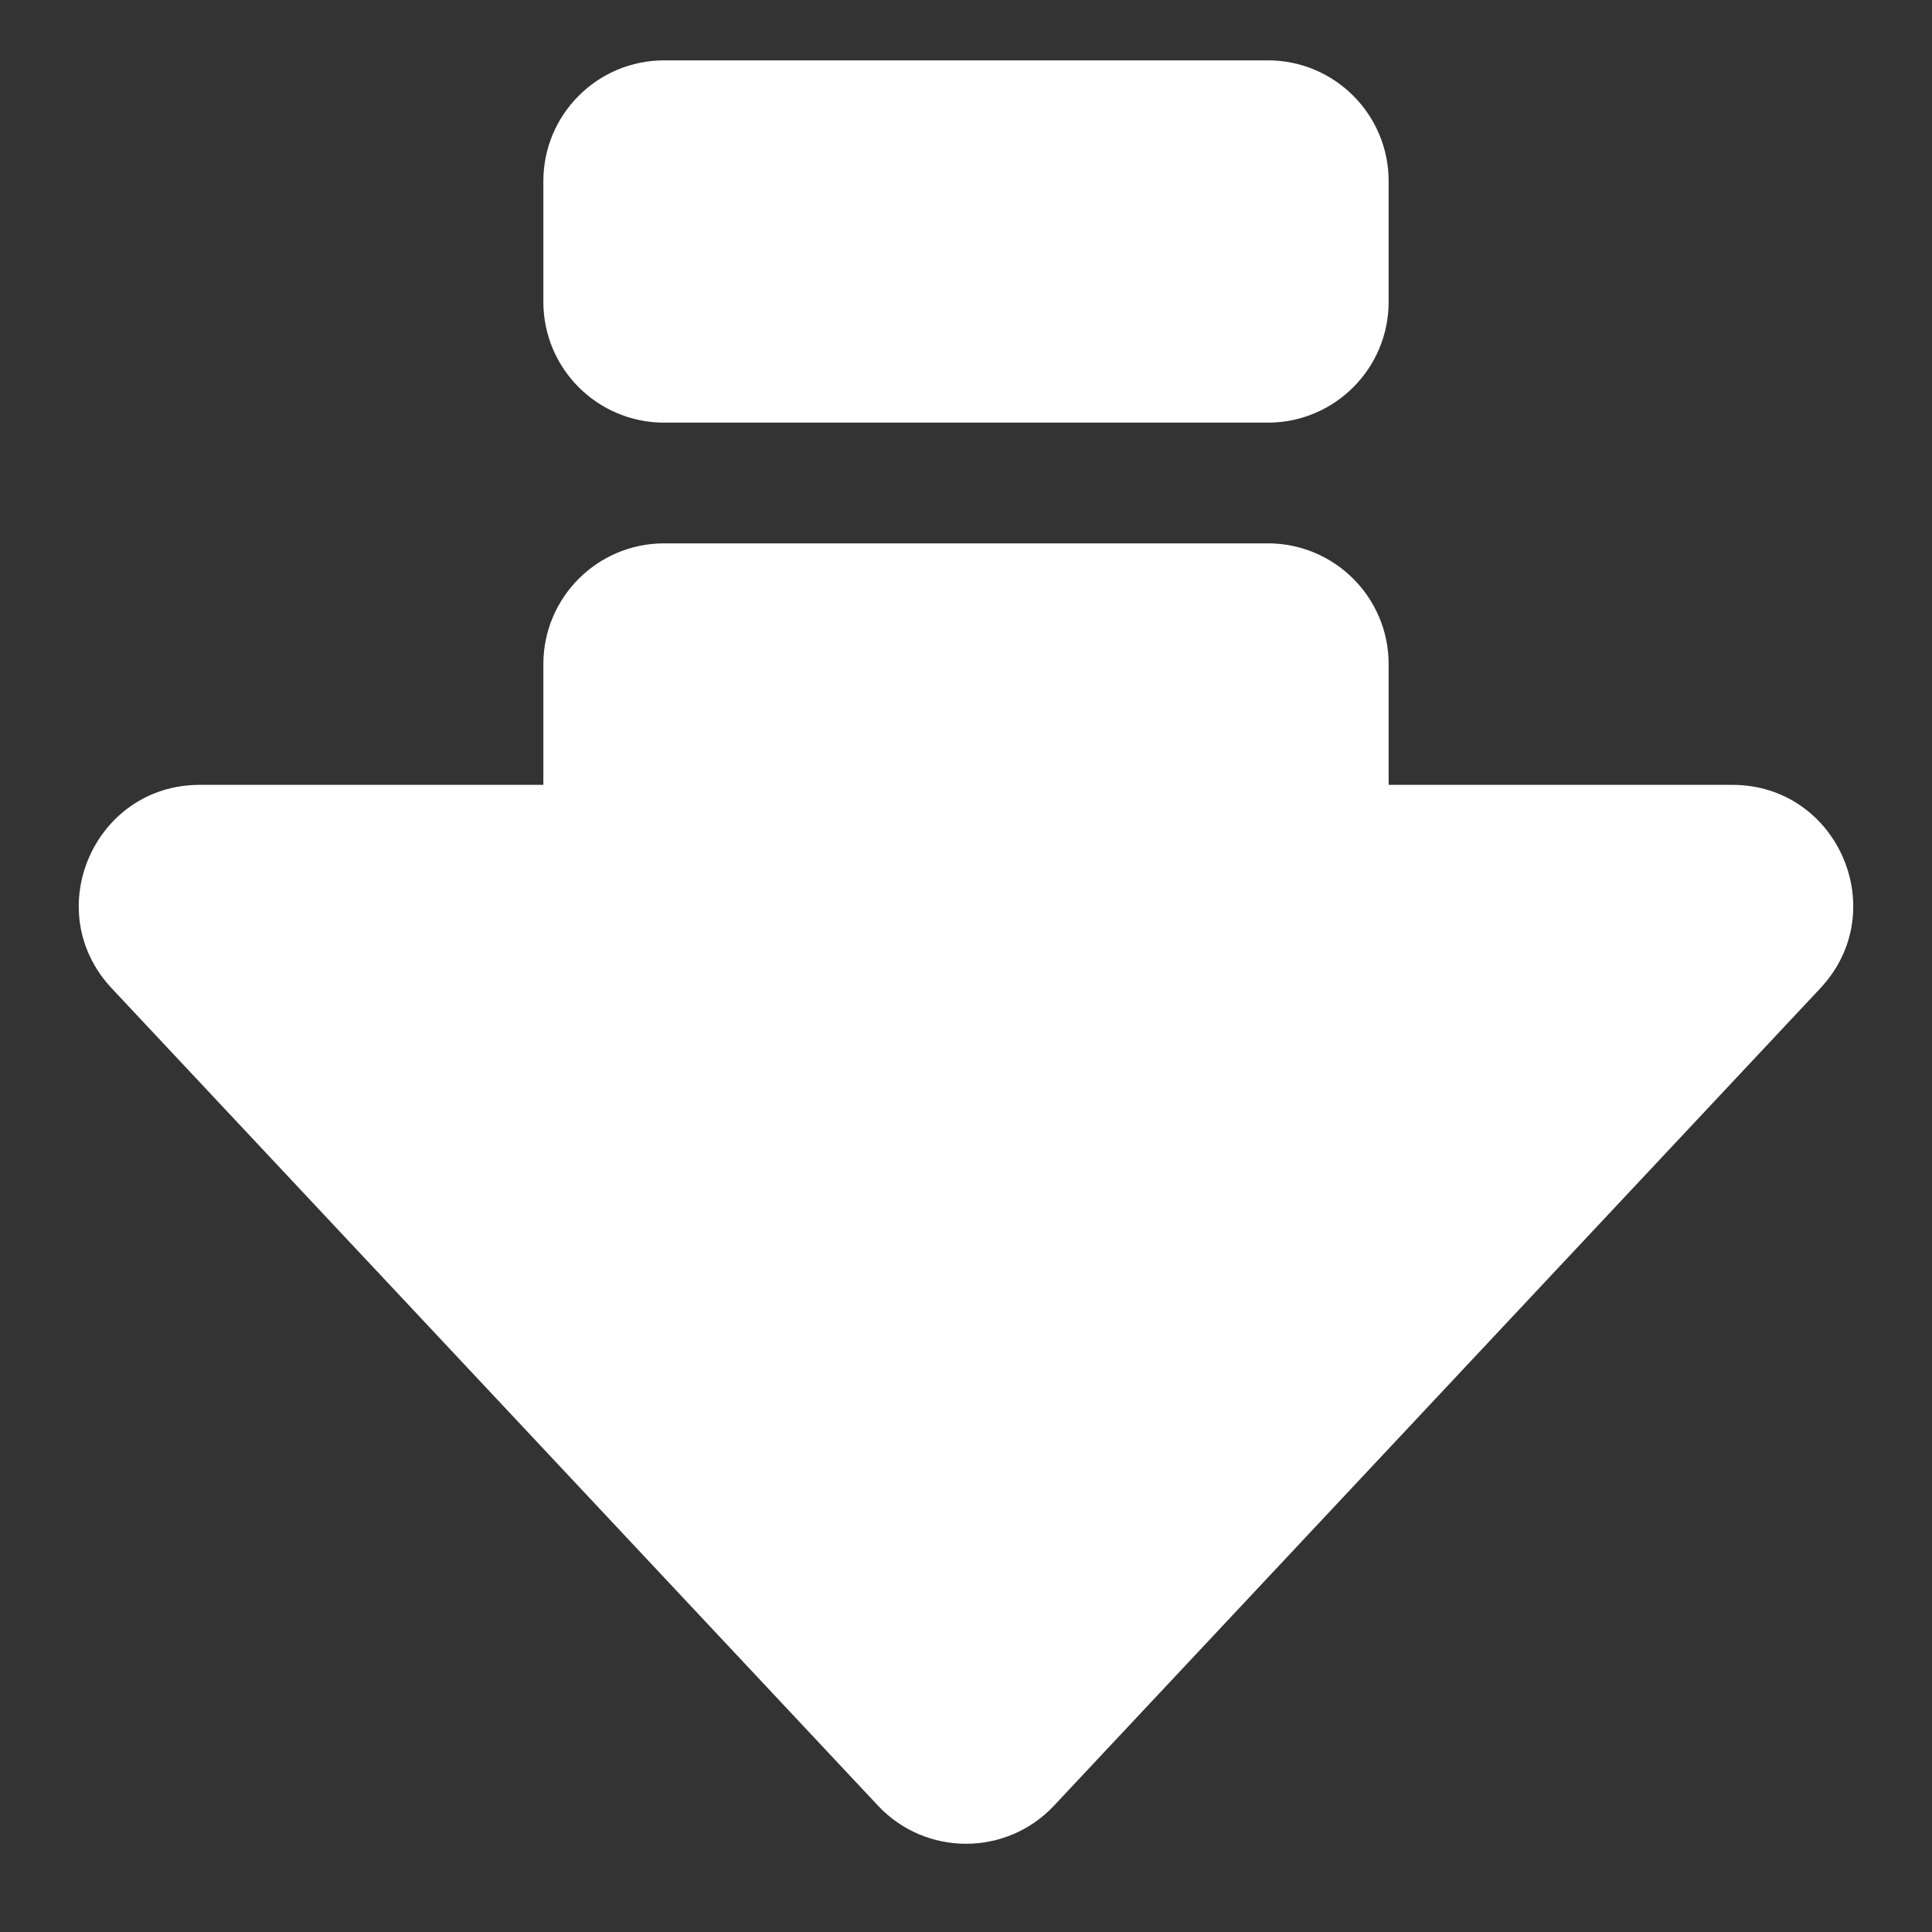
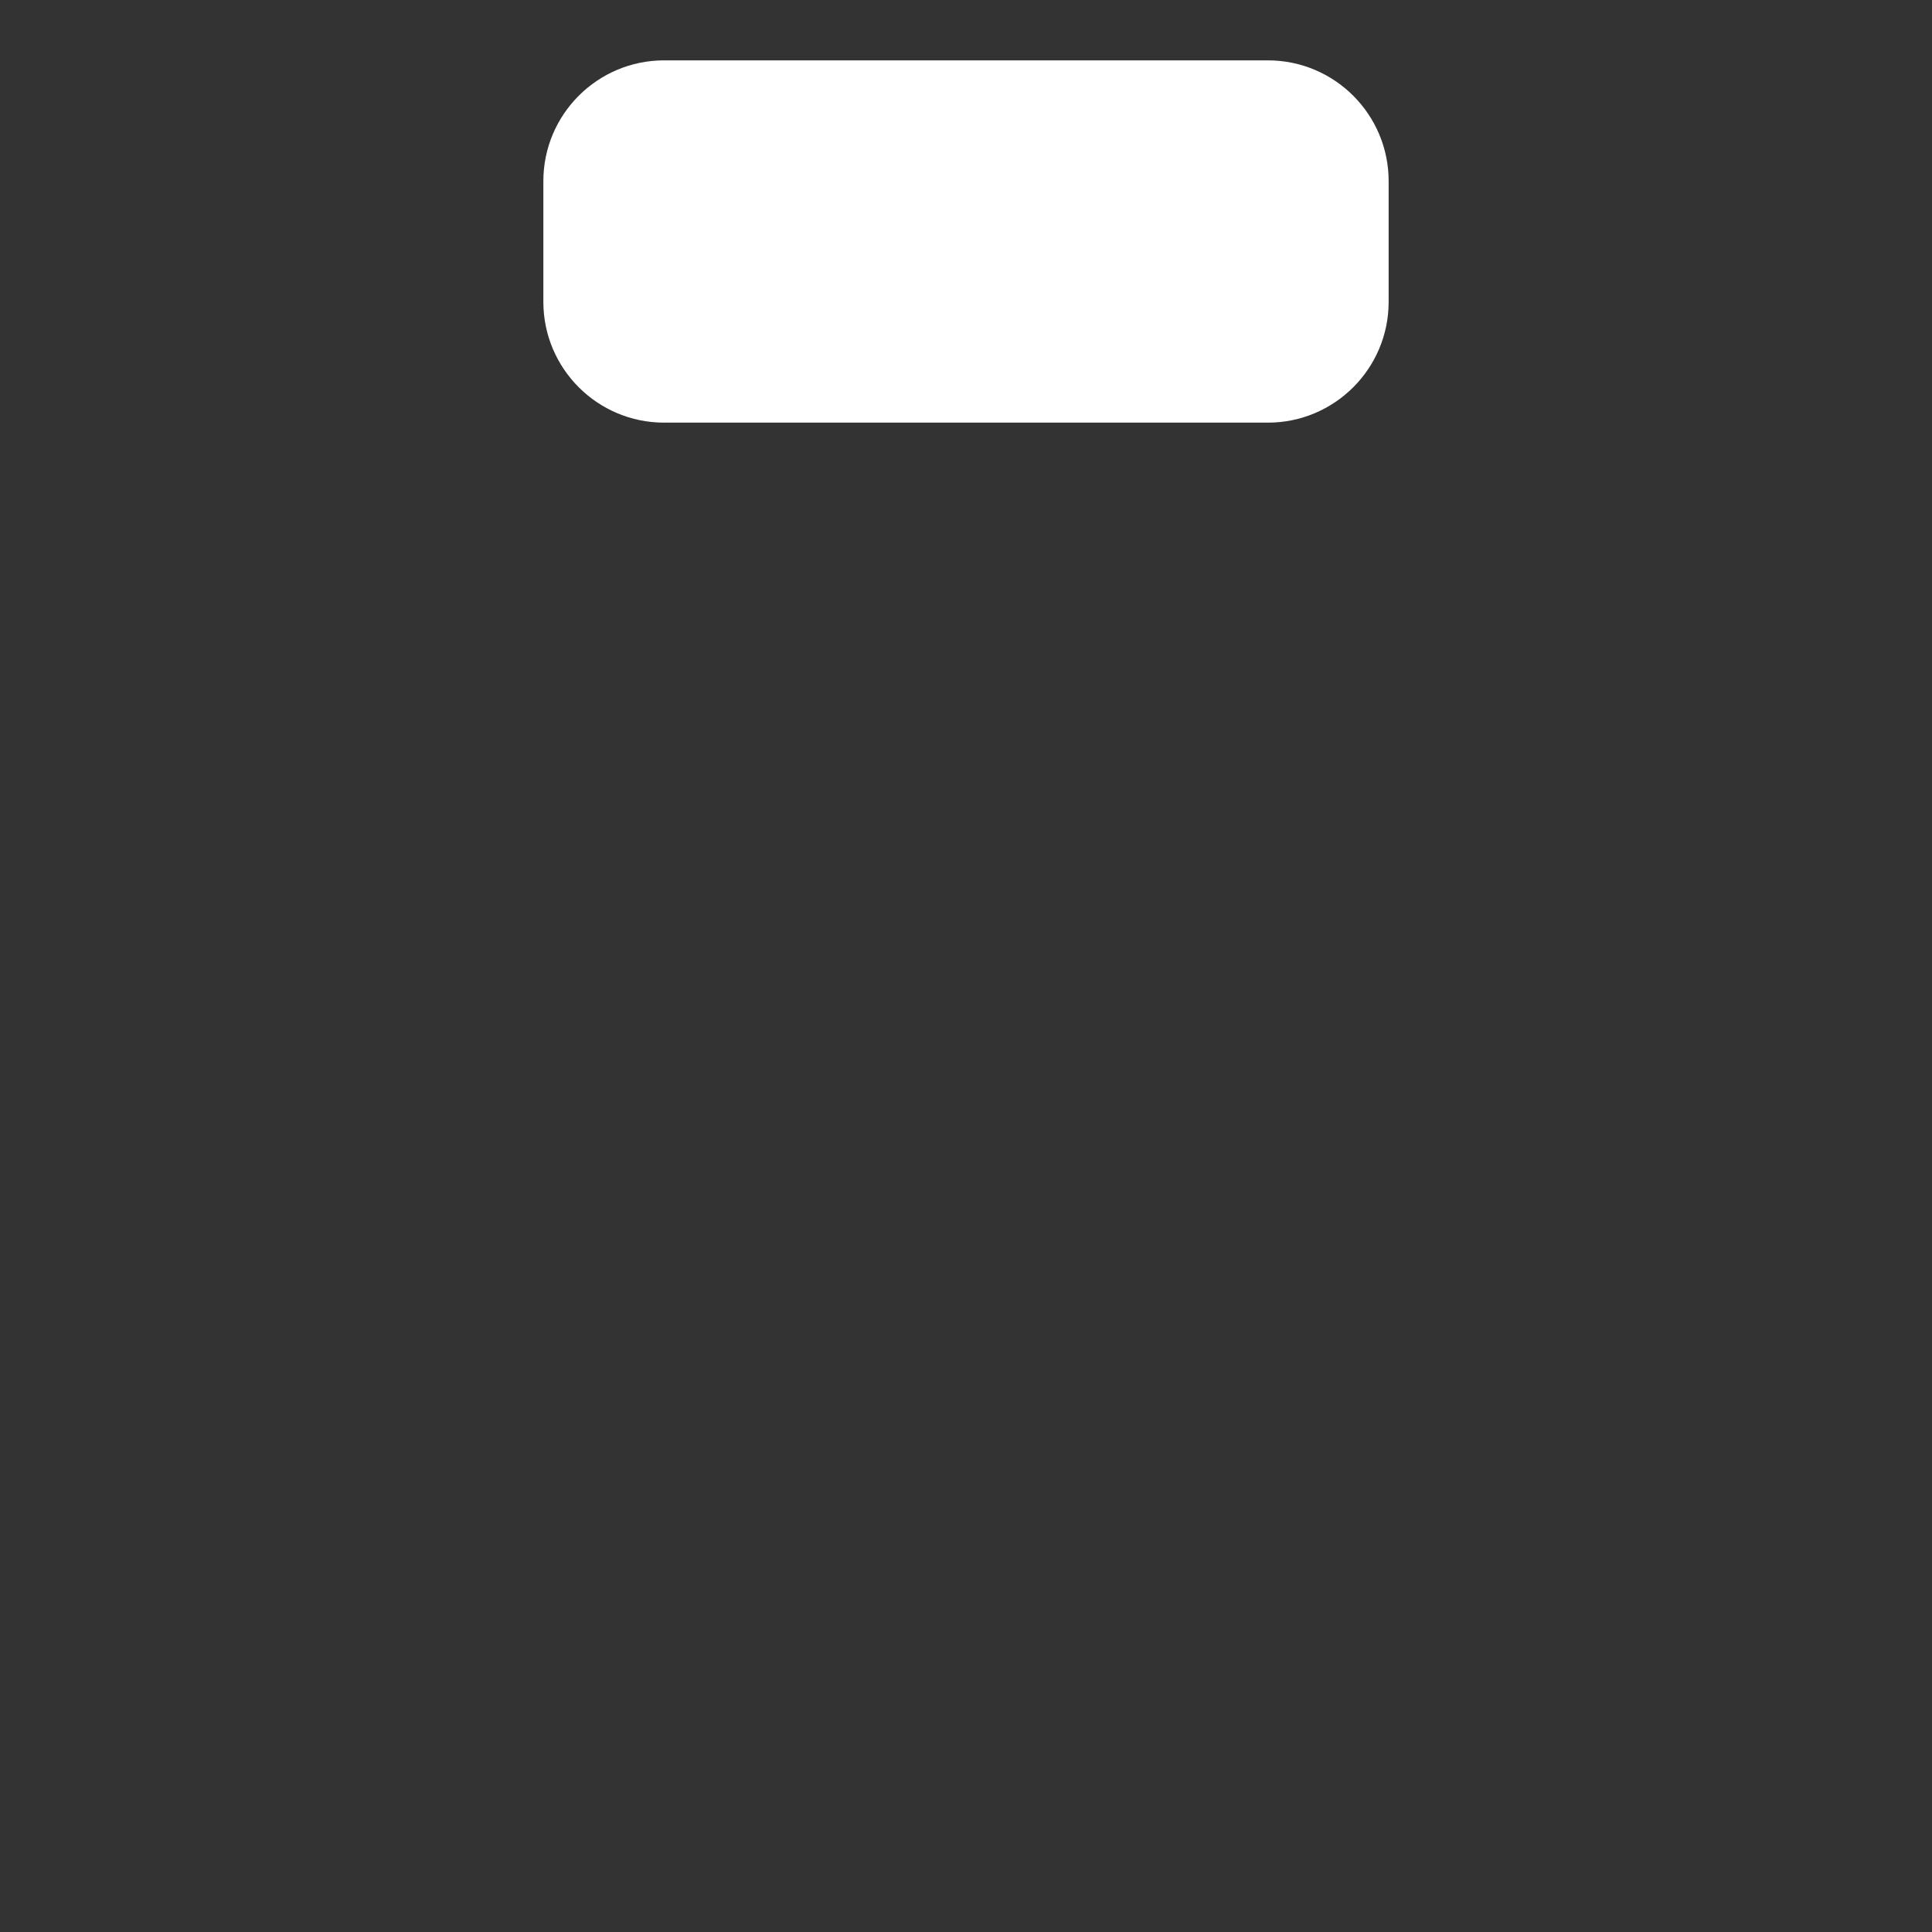
<svg xmlns="http://www.w3.org/2000/svg" width="25" height="25" viewBox="0 0 25 25" fill="none">
  <rect x="0" y="0" width="25" height="25" fill="#333333" stroke="none" />
-   <path d="M11.36 23.364C11.977 24.023 13.023 24.023 13.64 23.364L23.555 12.788C24.491 11.79 23.783 10.156 22.416 10.156H17.969V8.594C17.969 7.731 17.269 7.031 16.406 7.031H8.594C7.731 7.031 7.031 7.731 7.031 8.594V10.156H2.585C1.217 10.156 0.509 11.79 1.445 12.788L11.36 23.364Z" fill="white" />
  <path d="M7.031 3.906C7.031 4.769 7.731 5.469 8.594 5.469H16.406C17.269 5.469 17.969 4.769 17.969 3.906V2.344C17.969 1.481 17.269 0.781 16.406 0.781H8.594C7.731 0.781 7.031 1.481 7.031 2.344V3.906Z" fill="white" />
</svg>